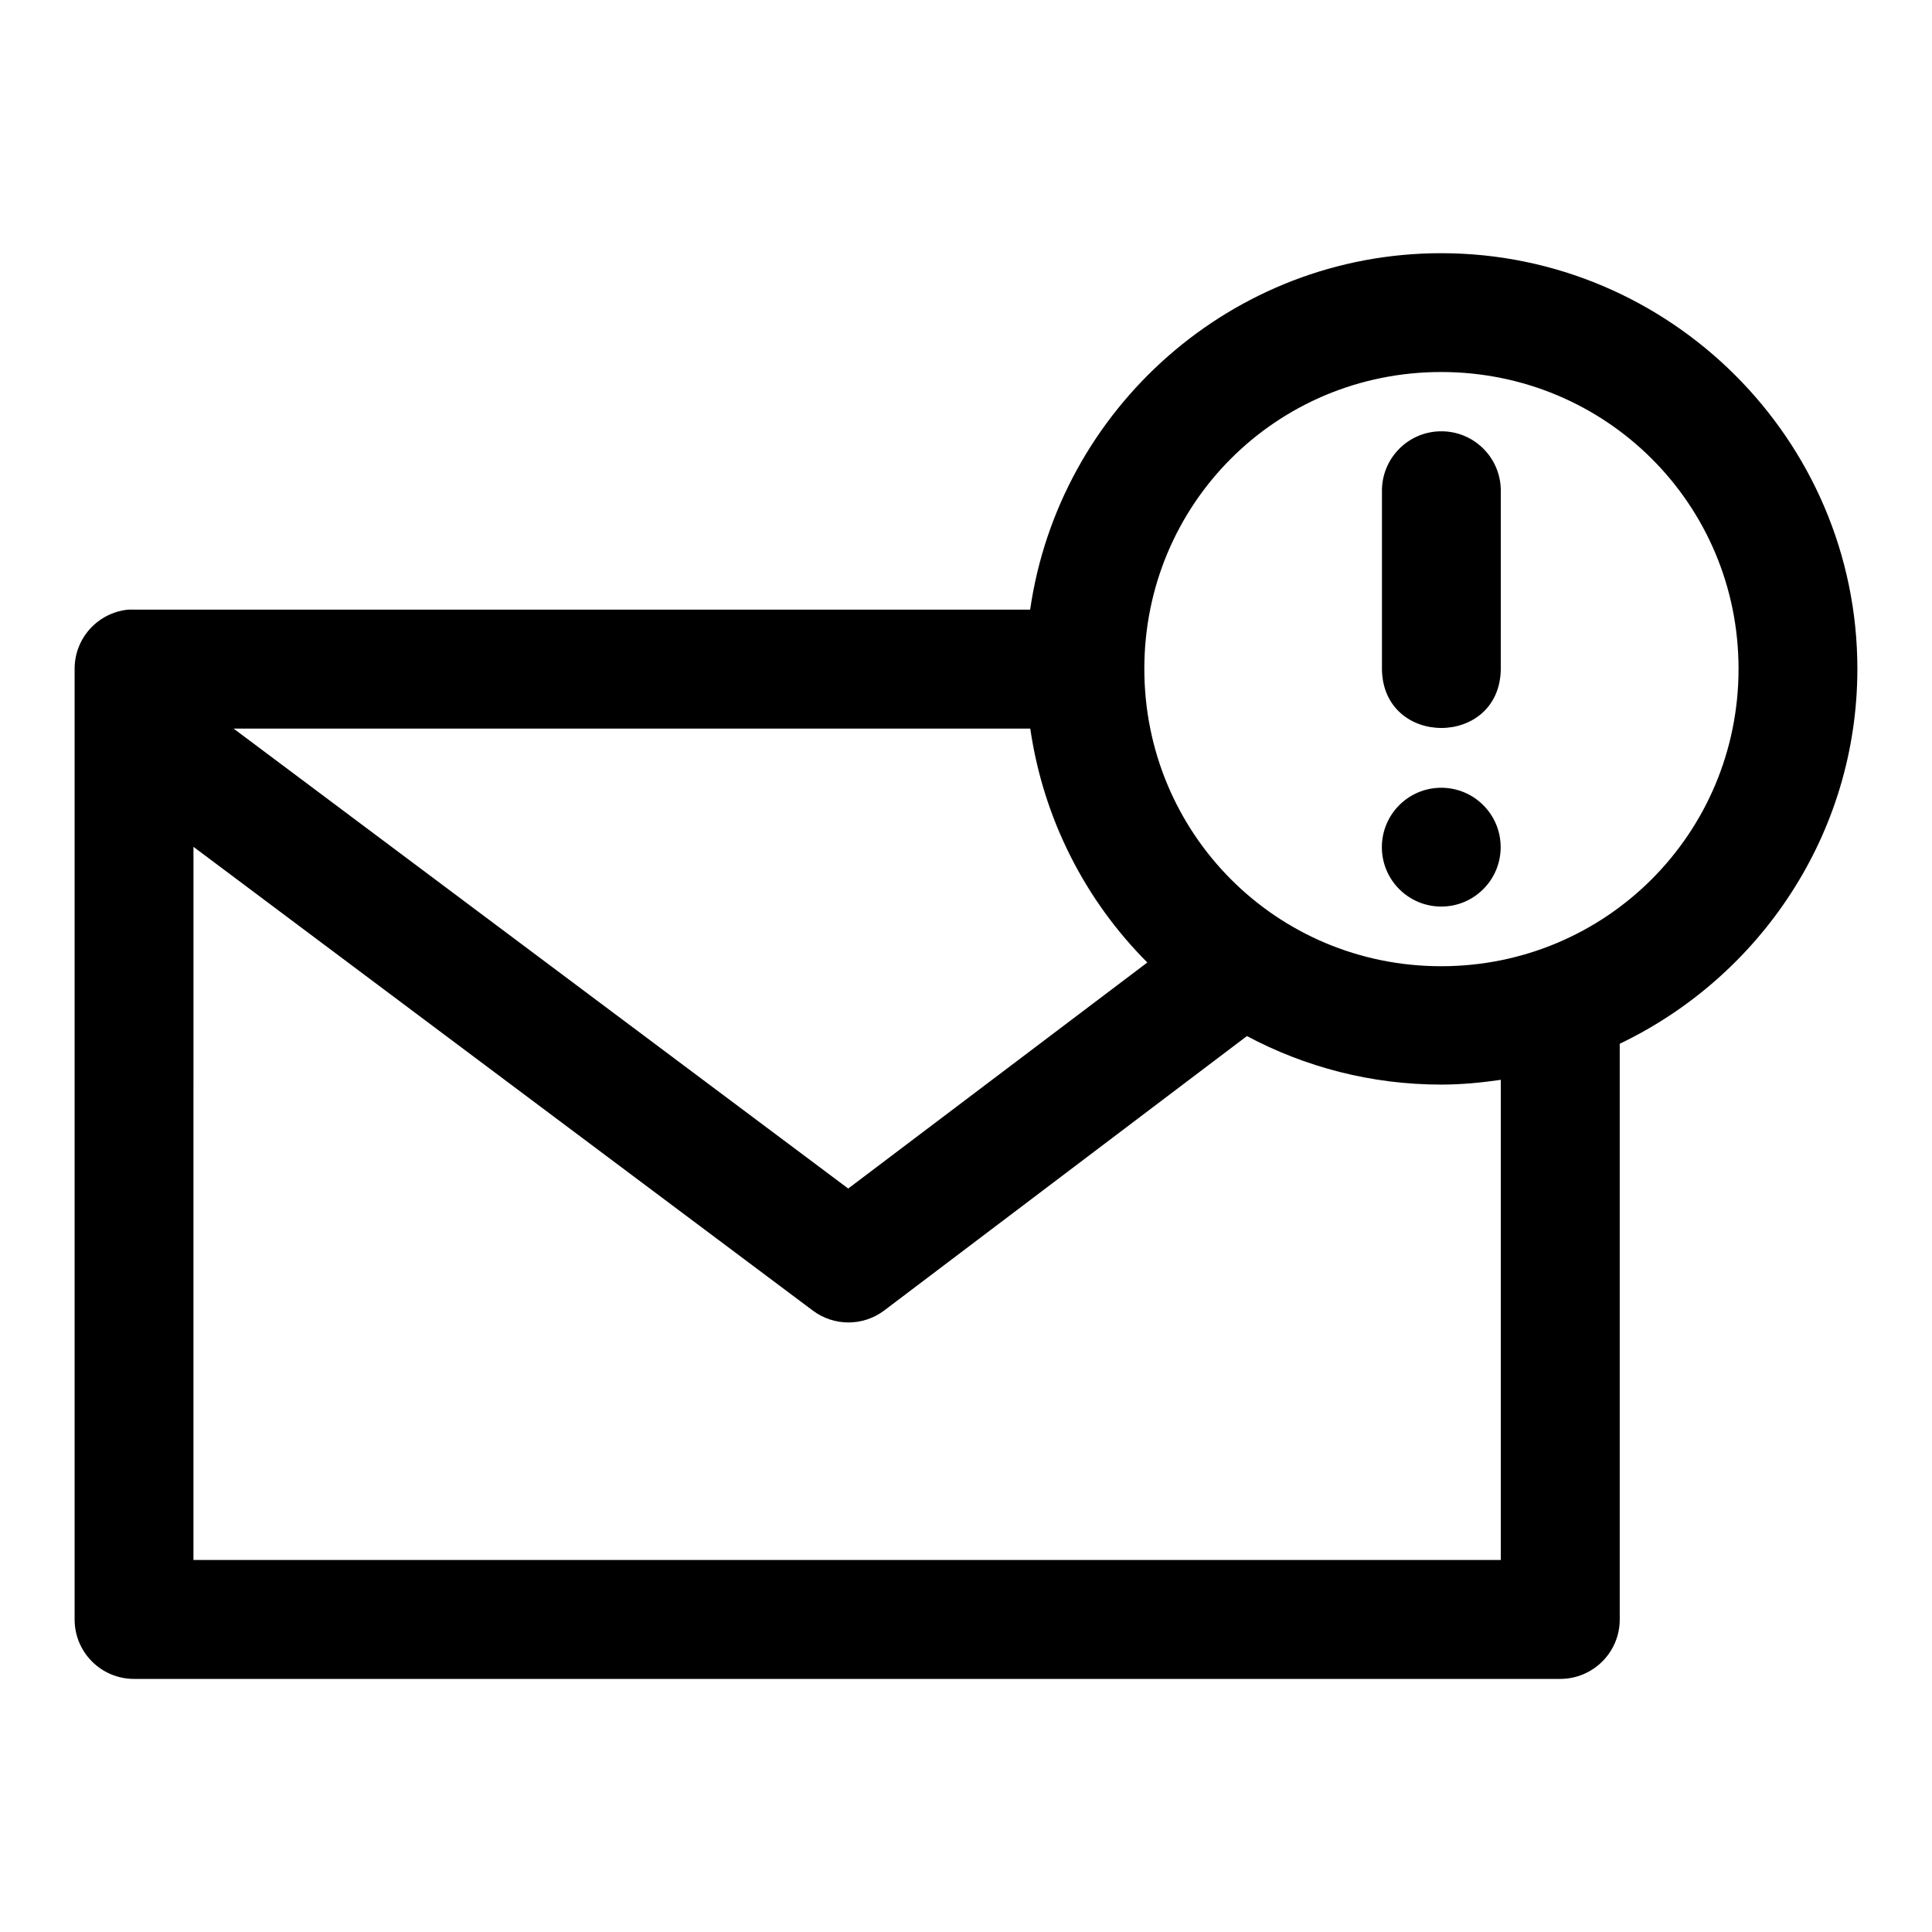
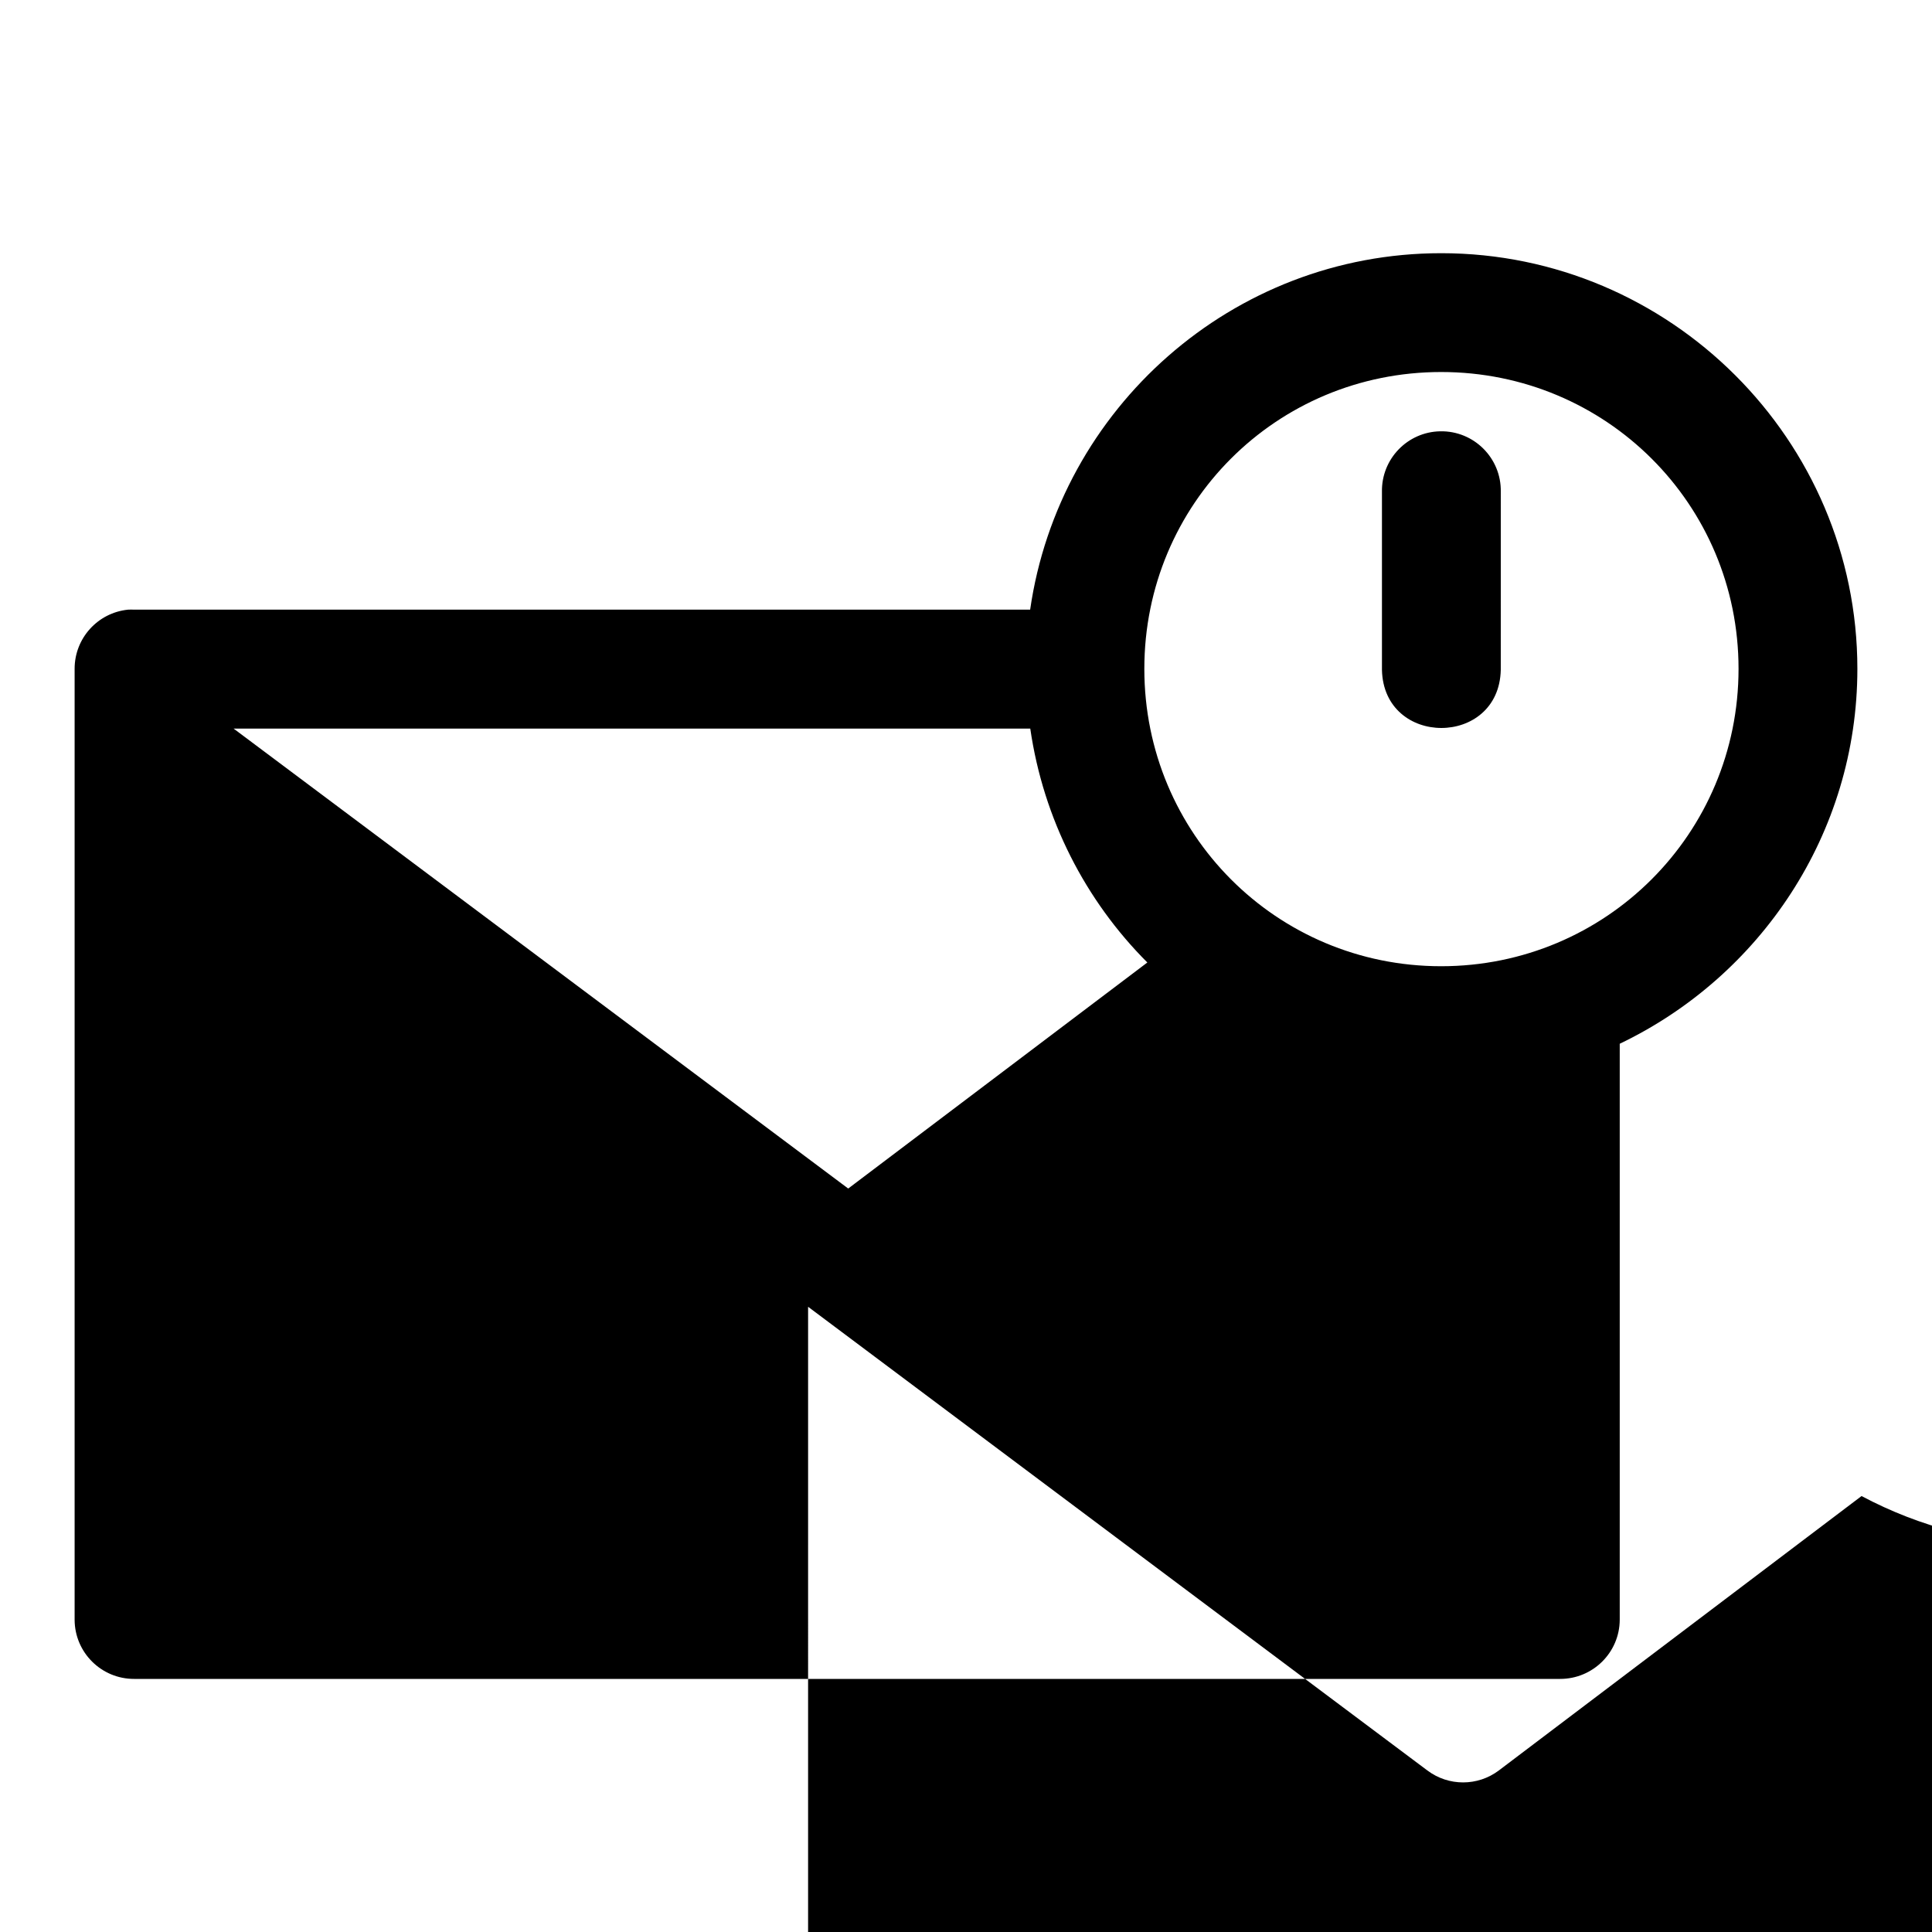
<svg xmlns="http://www.w3.org/2000/svg" fill="#000000" width="800px" height="800px" version="1.1" viewBox="144 144 512 512">
-   <path d="m525.92 211.1c-55.34 0-101.24 41.191-108.92 94.465h-237.42c-0.543-0.027-1.086-0.027-1.629 0-8.059 0.805-14.188 7.586-14.176 15.684v252c0.031 8.695 7.106 15.715 15.805 15.68h377.83c8.699 0.031 15.805-6.984 15.836-15.684v-152.64c37.133-17.766 62.977-55.605 62.977-99.355 0-60.68-49.621-110.15-110.3-110.15zm0 31.488c43.668 0 78.812 34.992 78.812 78.66s-35.145 78.812-78.812 78.812-78.66-35.145-78.66-78.812 34.992-78.66 78.66-78.66zm-0.219 15.711c-8.707 0.148-15.641 7.344-15.469 16.051v47.172c0.457 20.531 31.031 20.531 31.488 0l0.004-47.168c0.176-8.926-7.098-16.215-16.023-16.055zm-319.8 78.781h211.13c3.488 24 14.625 45.578 31.027 61.992l-79.273 59.902zm320.05 15.684c-8.695 0-15.742 7.051-15.742 15.742 0 8.695 7.051 15.742 15.742 15.742 8.695 0 15.742-7.051 15.742-15.742 0-8.695-7.051-15.742-15.742-15.742zm-330.68 15.652 164.11 122.88c5.609 4.223 13.332 4.223 18.941 0l96.125-72.723c15.387 8.188 32.891 12.855 51.477 12.855 5.375 0 10.633-0.512 15.805-1.262v127.24h-346.46z" fill-rule="evenodd" />
+   <path d="m525.92 211.1c-55.34 0-101.24 41.191-108.92 94.465h-237.42c-0.543-0.027-1.086-0.027-1.629 0-8.059 0.805-14.188 7.586-14.176 15.684v252c0.031 8.695 7.106 15.715 15.805 15.68h377.83c8.699 0.031 15.805-6.984 15.836-15.684v-152.64c37.133-17.766 62.977-55.605 62.977-99.355 0-60.68-49.621-110.15-110.3-110.15zm0 31.488c43.668 0 78.812 34.992 78.812 78.66s-35.145 78.812-78.812 78.812-78.66-35.145-78.66-78.812 34.992-78.66 78.66-78.66zm-0.219 15.711c-8.707 0.148-15.641 7.344-15.469 16.051v47.172c0.457 20.531 31.031 20.531 31.488 0l0.004-47.168c0.176-8.926-7.098-16.215-16.023-16.055zm-319.8 78.781h211.13c3.488 24 14.625 45.578 31.027 61.992l-79.273 59.902m320.05 15.684c-8.695 0-15.742 7.051-15.742 15.742 0 8.695 7.051 15.742 15.742 15.742 8.695 0 15.742-7.051 15.742-15.742 0-8.695-7.051-15.742-15.742-15.742zm-330.68 15.652 164.11 122.88c5.609 4.223 13.332 4.223 18.941 0l96.125-72.723c15.387 8.188 32.891 12.855 51.477 12.855 5.375 0 10.633-0.512 15.805-1.262v127.24h-346.46z" fill-rule="evenodd" />
</svg>